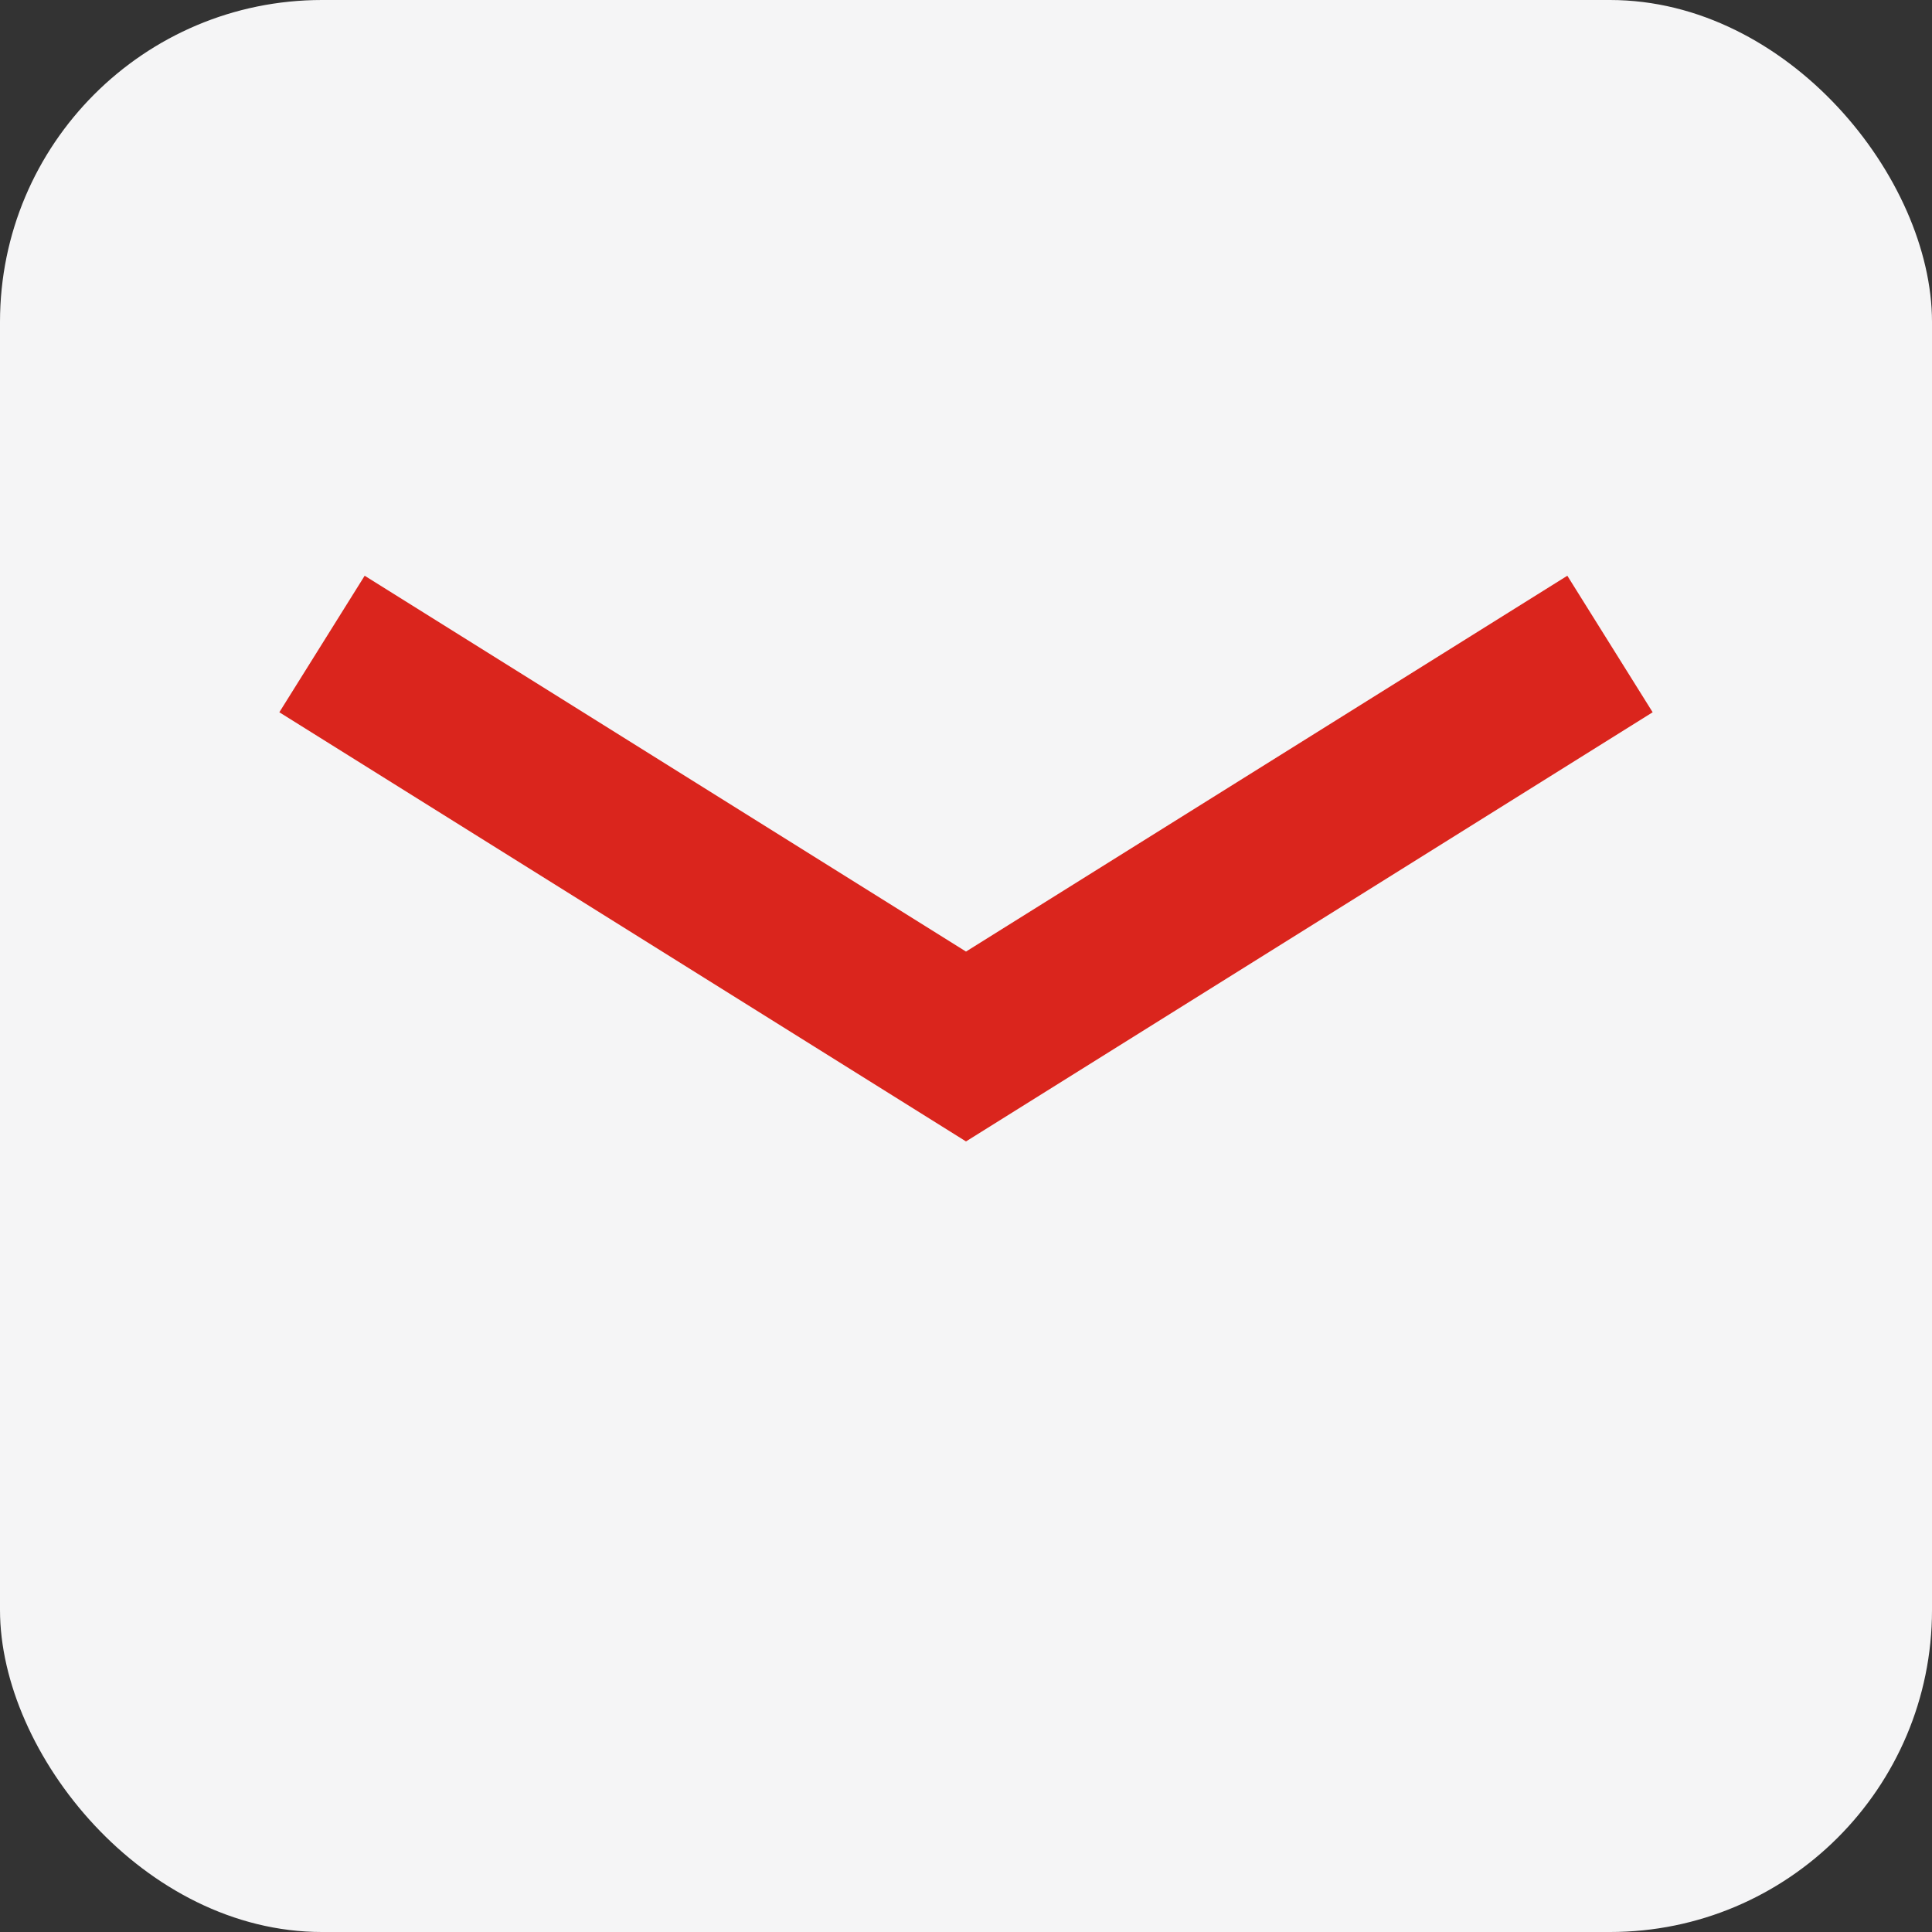
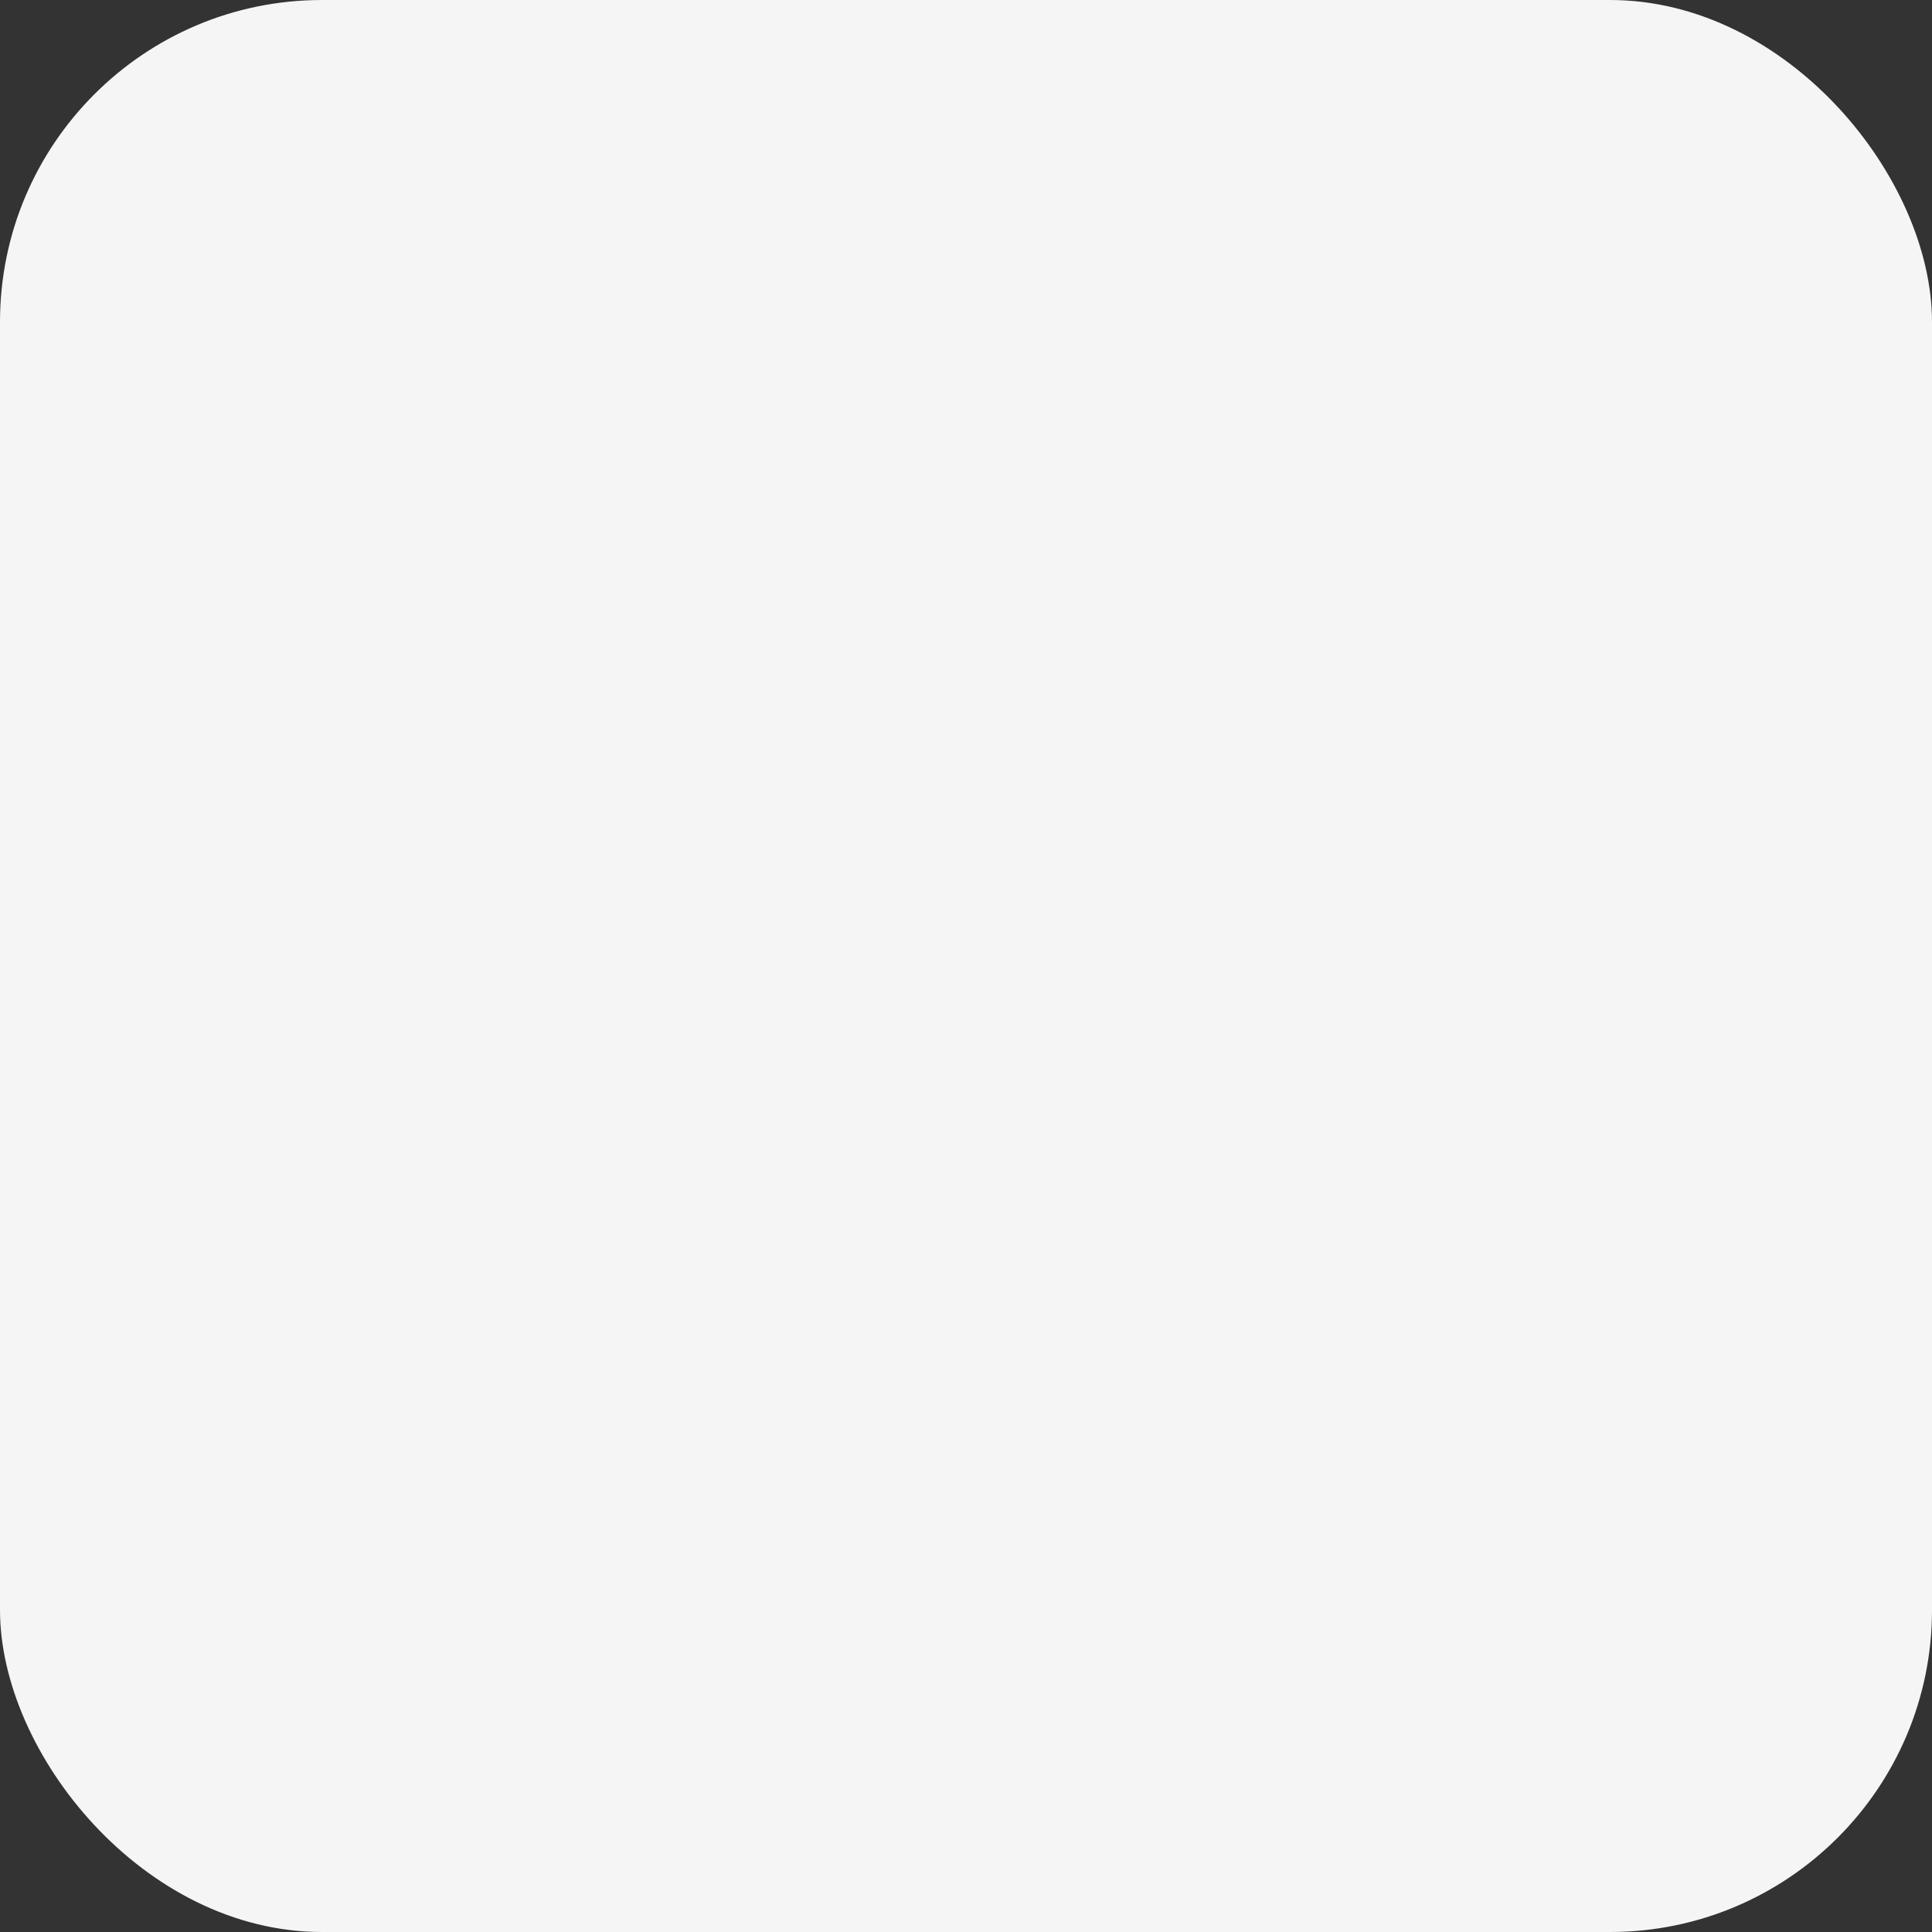
<svg xmlns="http://www.w3.org/2000/svg" width="24" height="24" viewBox="0 0 24 24">
  <rect x="0" y="0" width="24" height="24" fill="#333333" stroke="none" />
  <rect width="24" height="24" rx="4" fill="#F5F5F6" />
-   <path d="M4 8l8 5 8-5" stroke="#DA251D" stroke-width="2" fill="none" />
</svg>